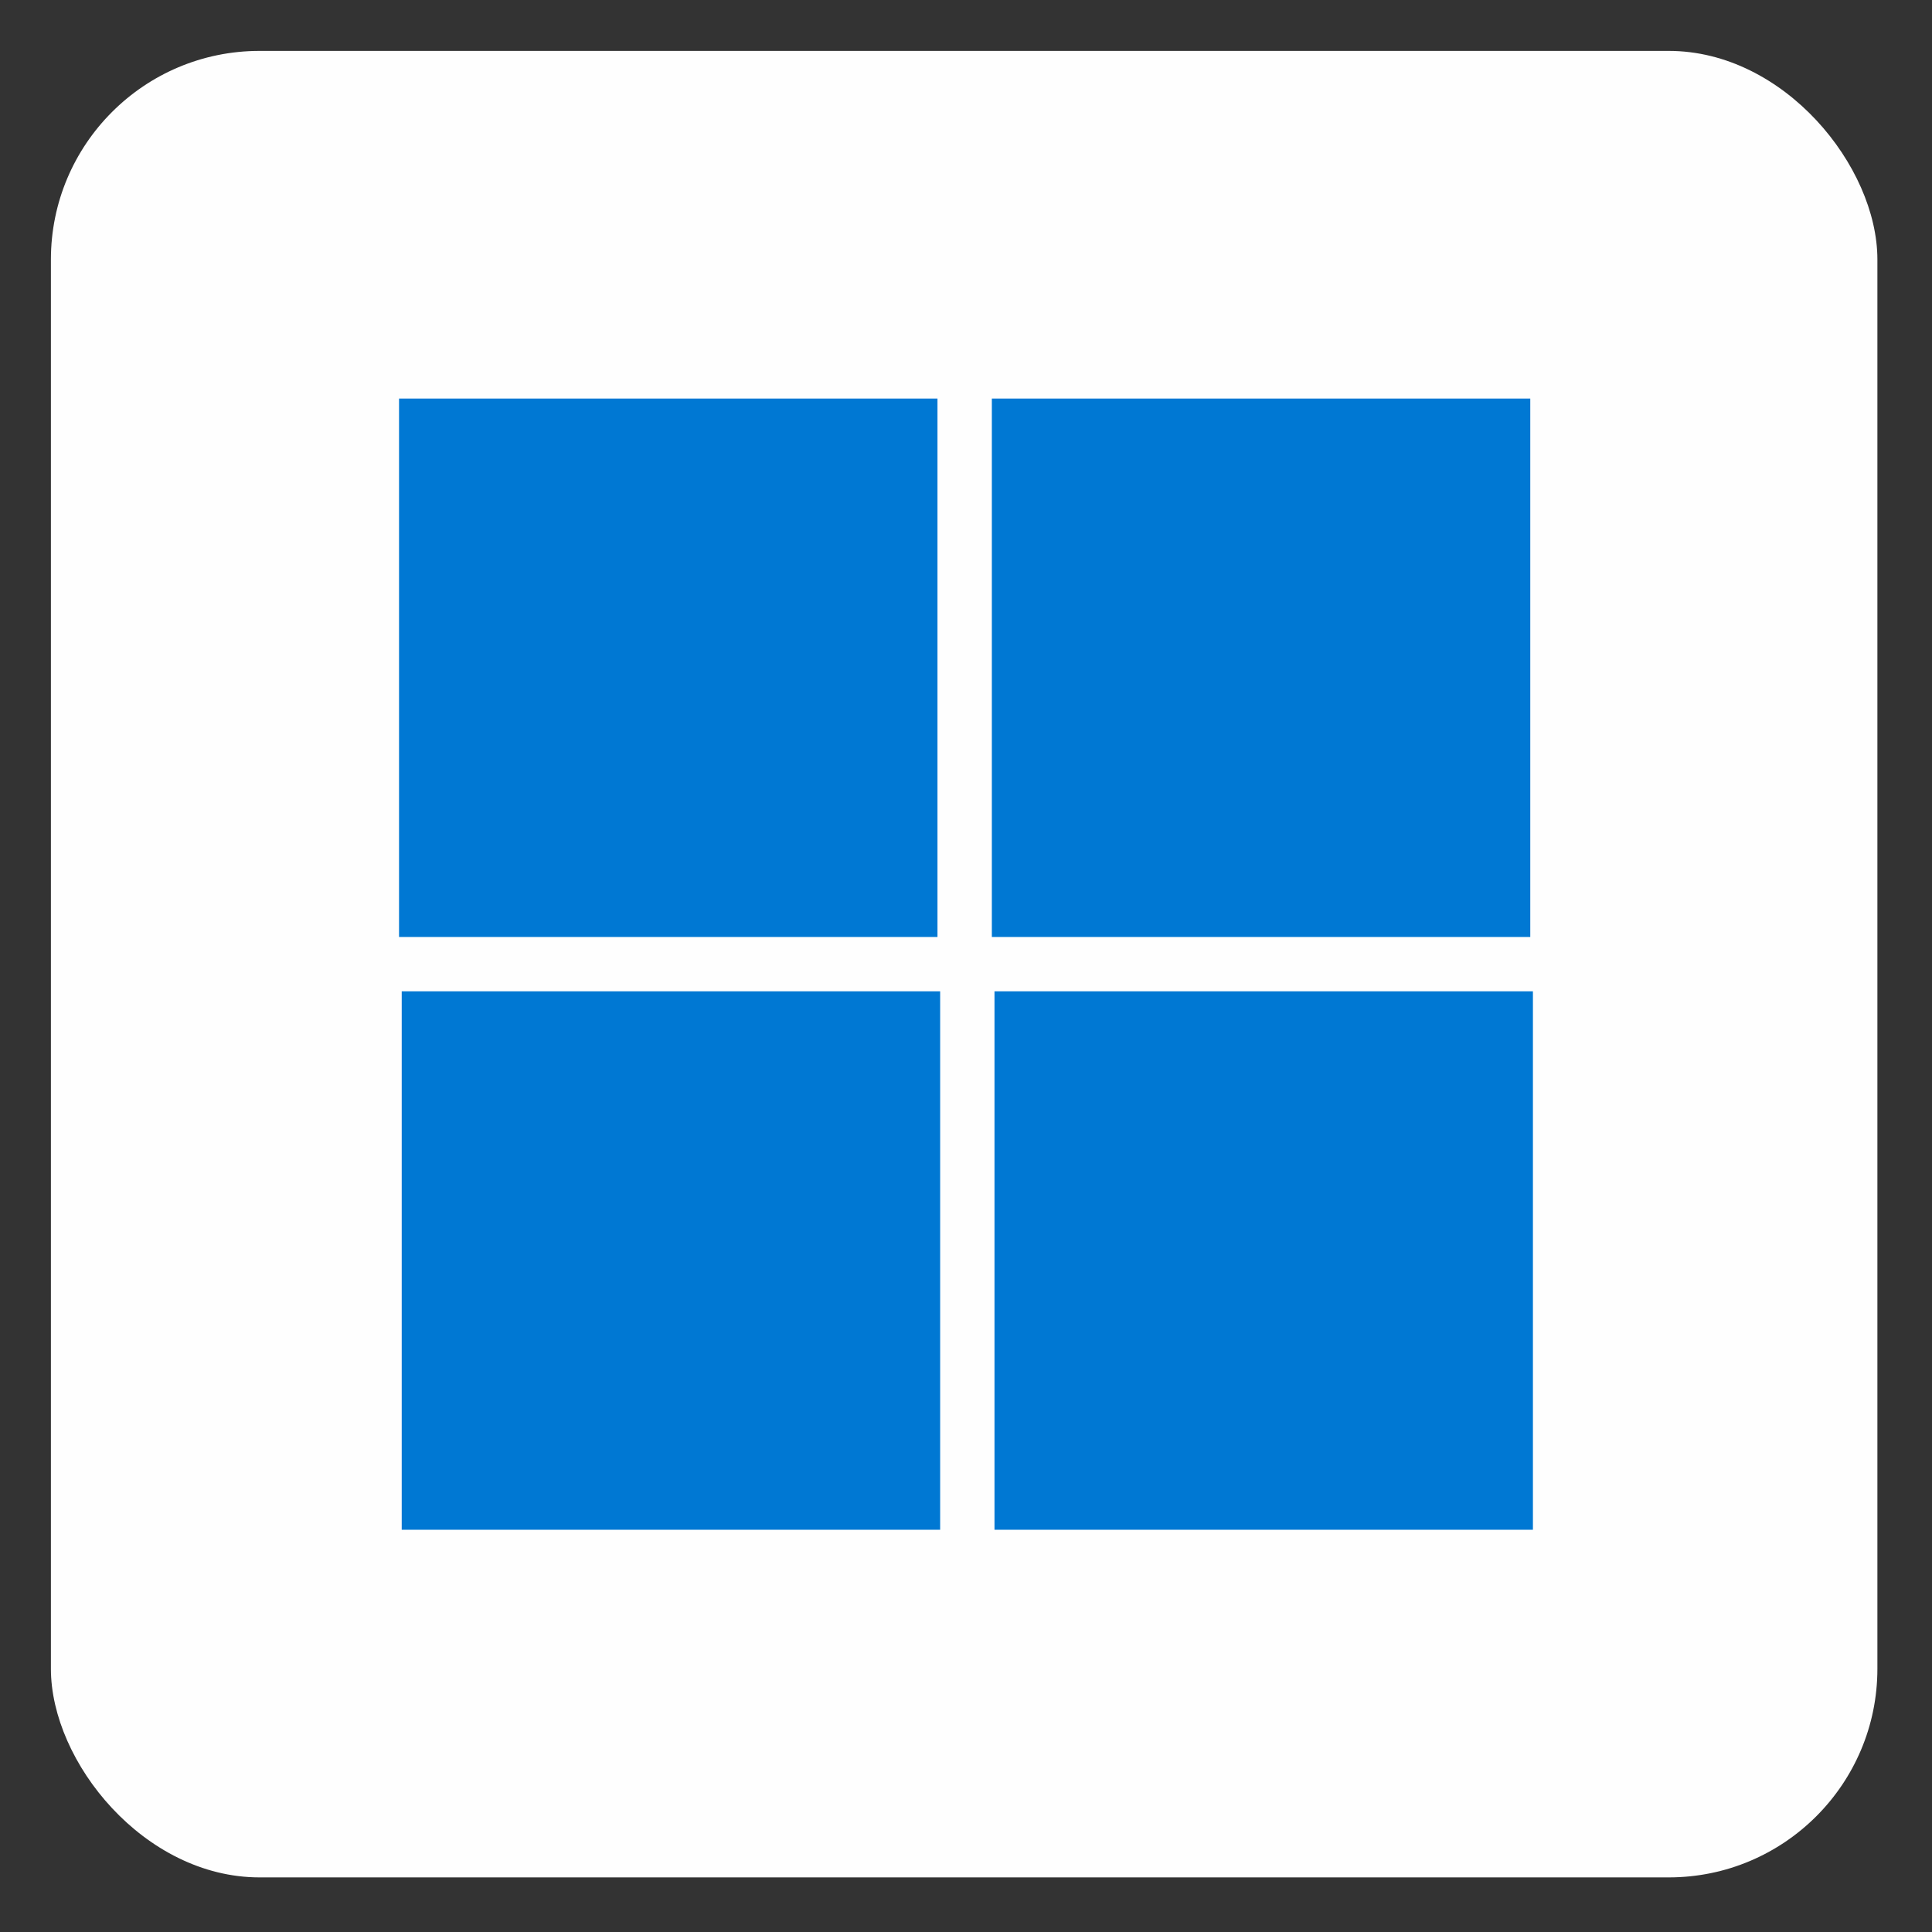
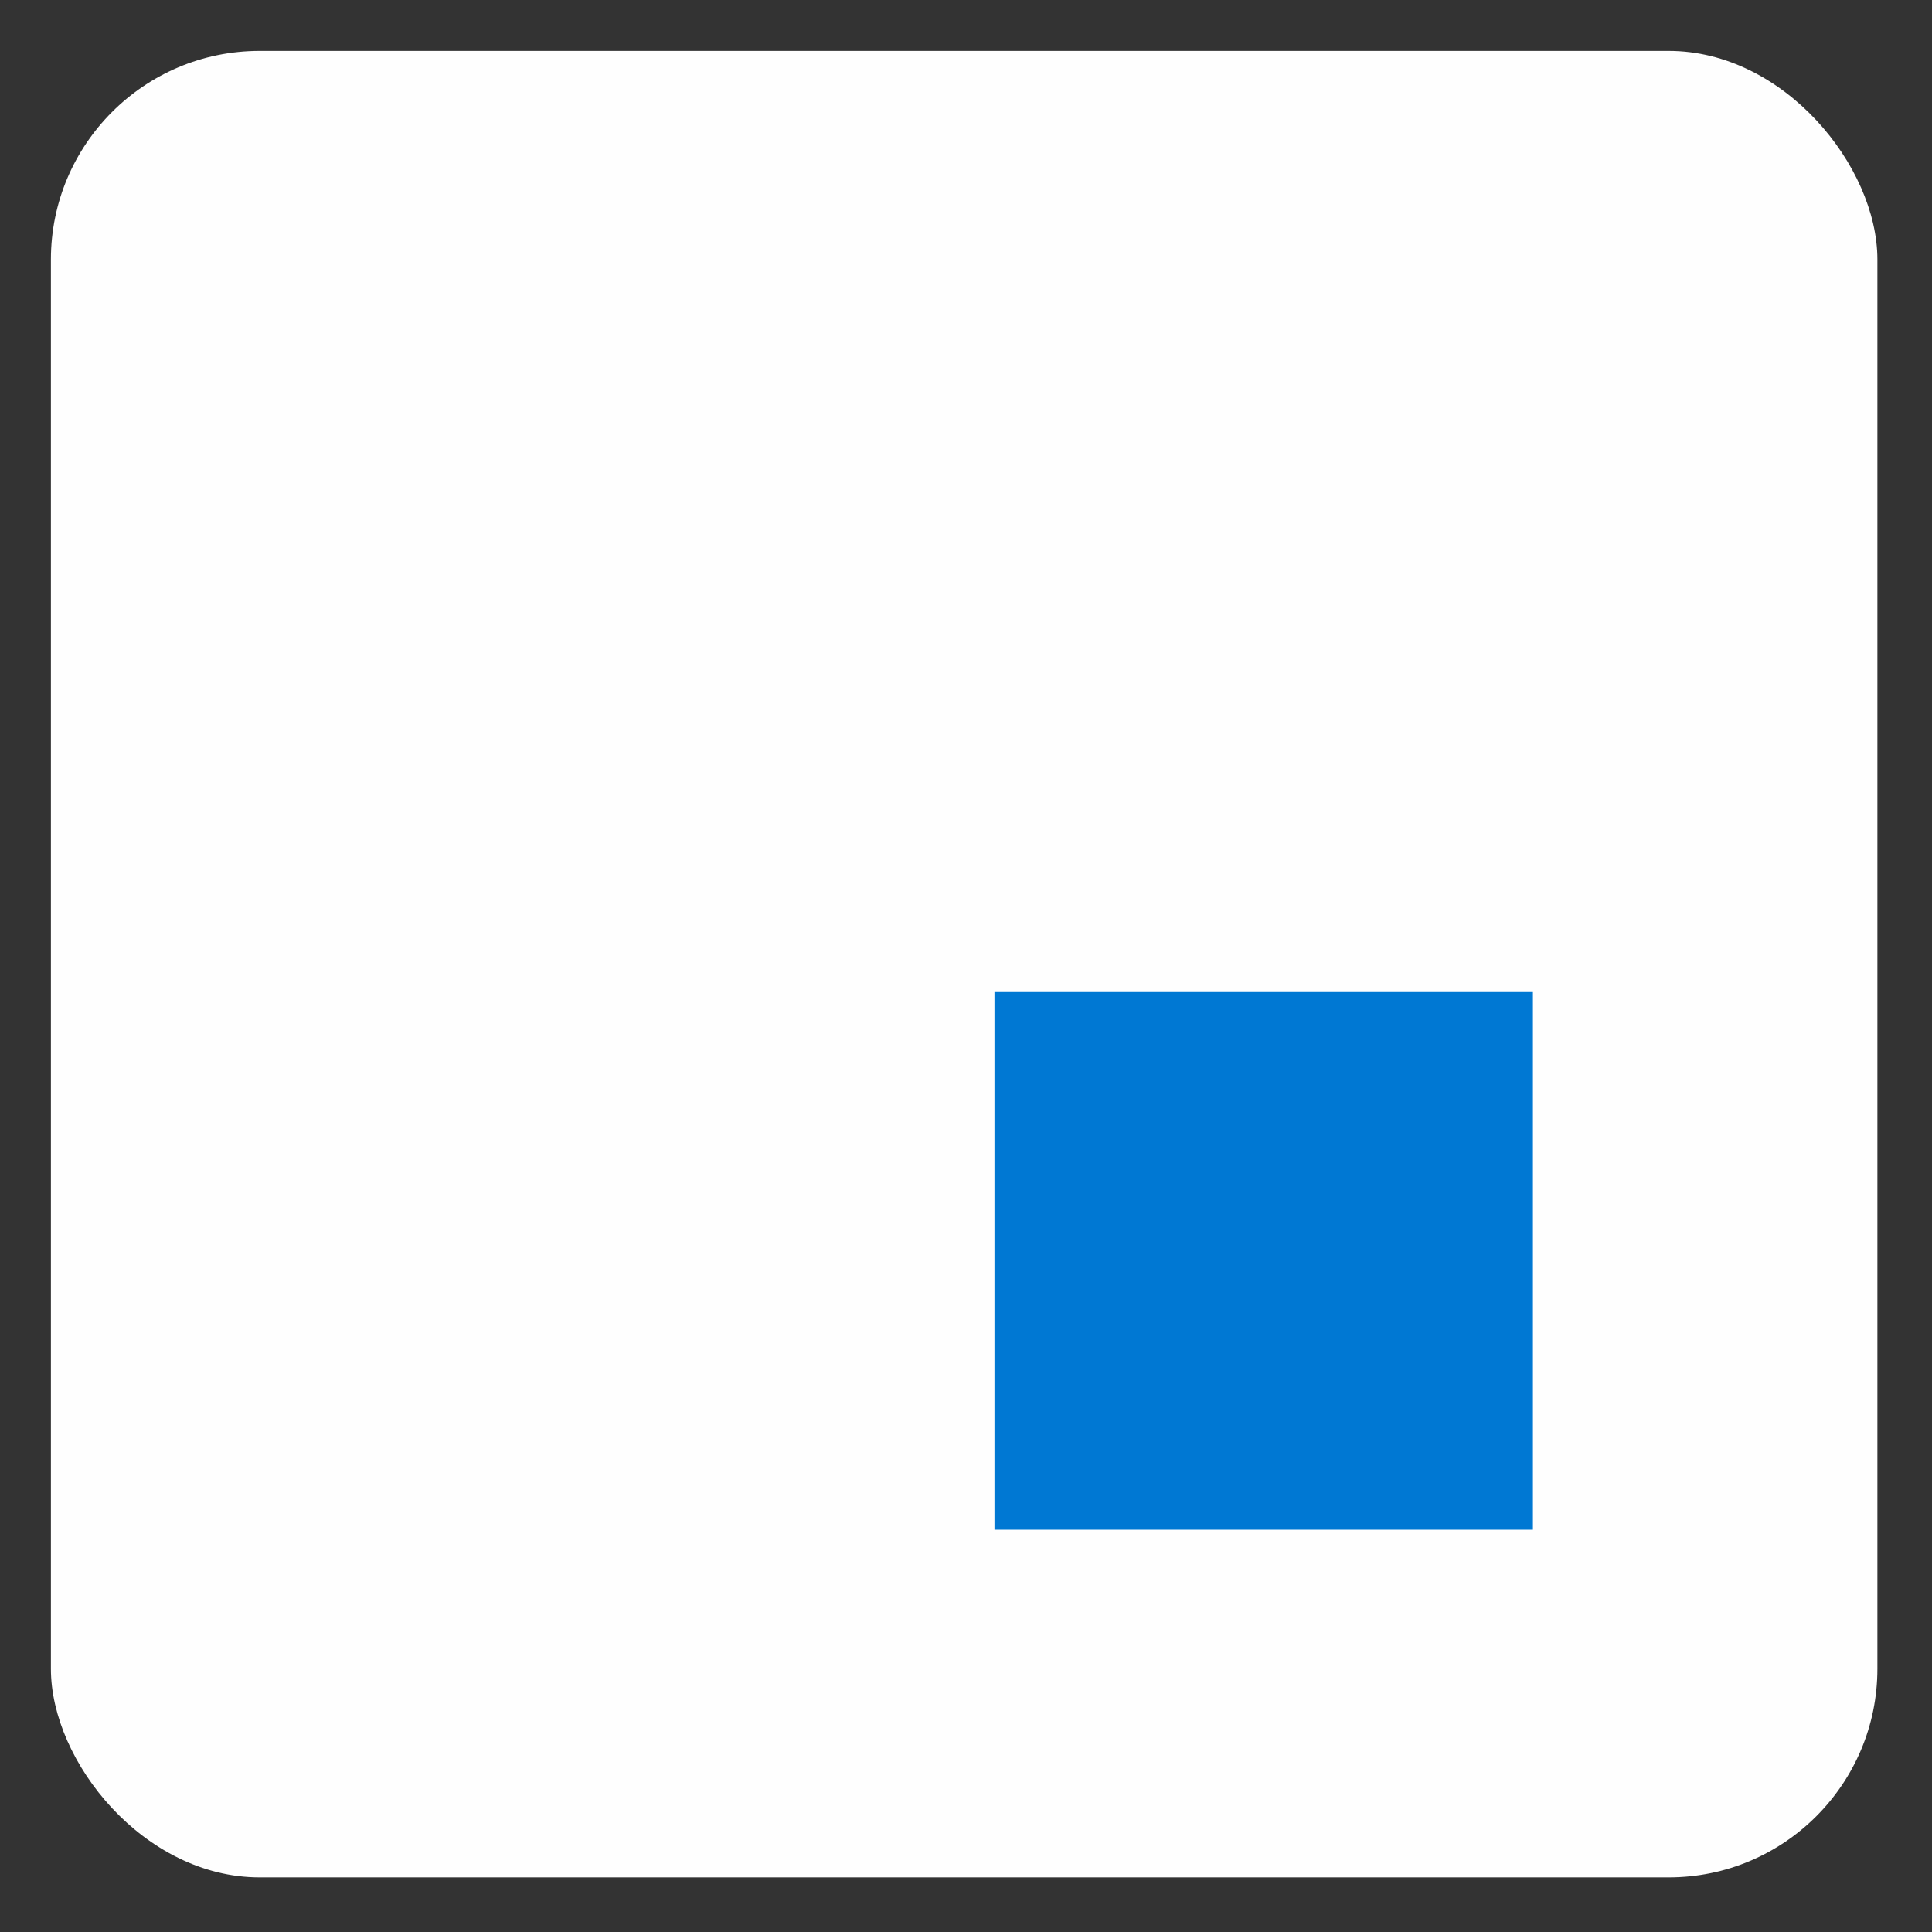
<svg xmlns="http://www.w3.org/2000/svg" id="_レイヤー_1" data-name="レイヤー 1" viewBox="0 0 512 512">
  <rect x="0" y="0" width="512" height="512" fill="#333333" stroke="none" />
  <defs>
    <style>
      .cls-1 {
        fill: #0078d3;
      }

      .cls-2 {
        fill: #fefefe;
      }
    </style>
  </defs>
  <rect class="cls-2" x="13.49" y="13.49" width="484.04" height="484.04" rx="55.29" ry="55.29" />
-   <rect class="cls-1" x="105.75" y="105.62" width="142.69" height="142.69" />
-   <rect class="cls-1" x="262.85" y="105.62" width="142.69" height="142.69" />
-   <rect class="cls-1" x="106.46" y="262.71" width="142.69" height="142.69" />
  <rect class="cls-1" x="263.55" y="262.71" width="142.69" height="142.69" />
</svg>